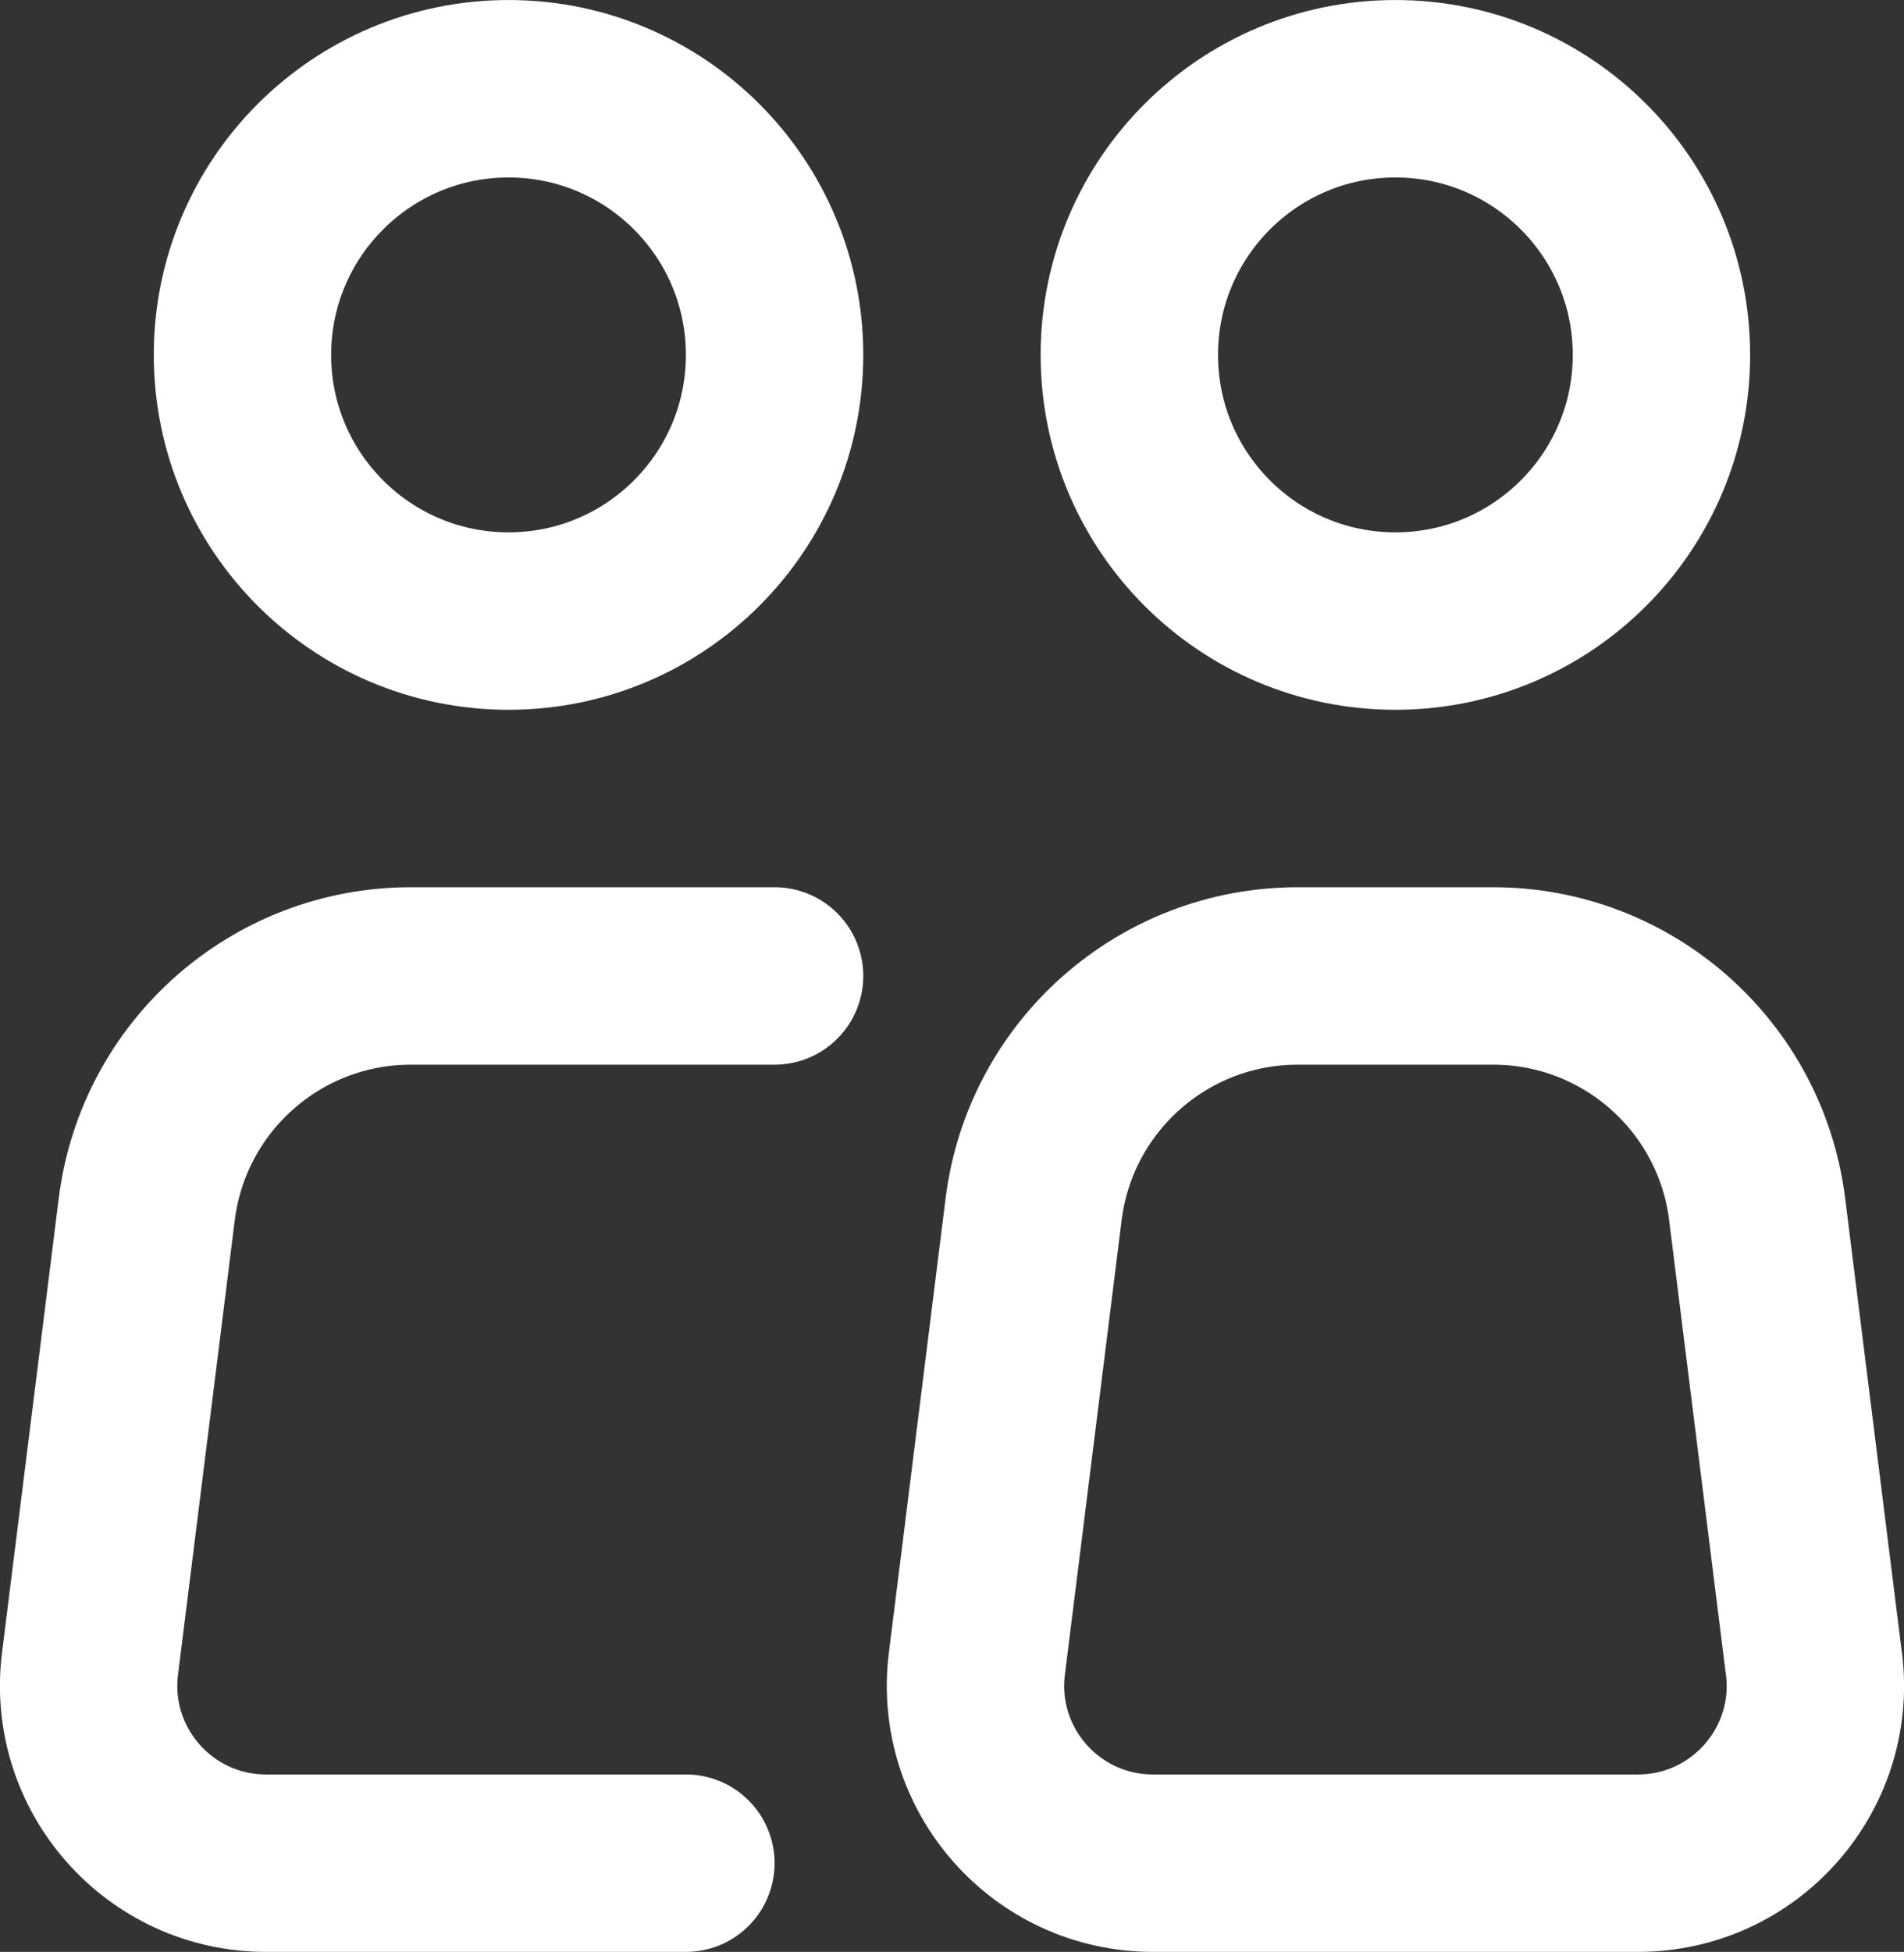
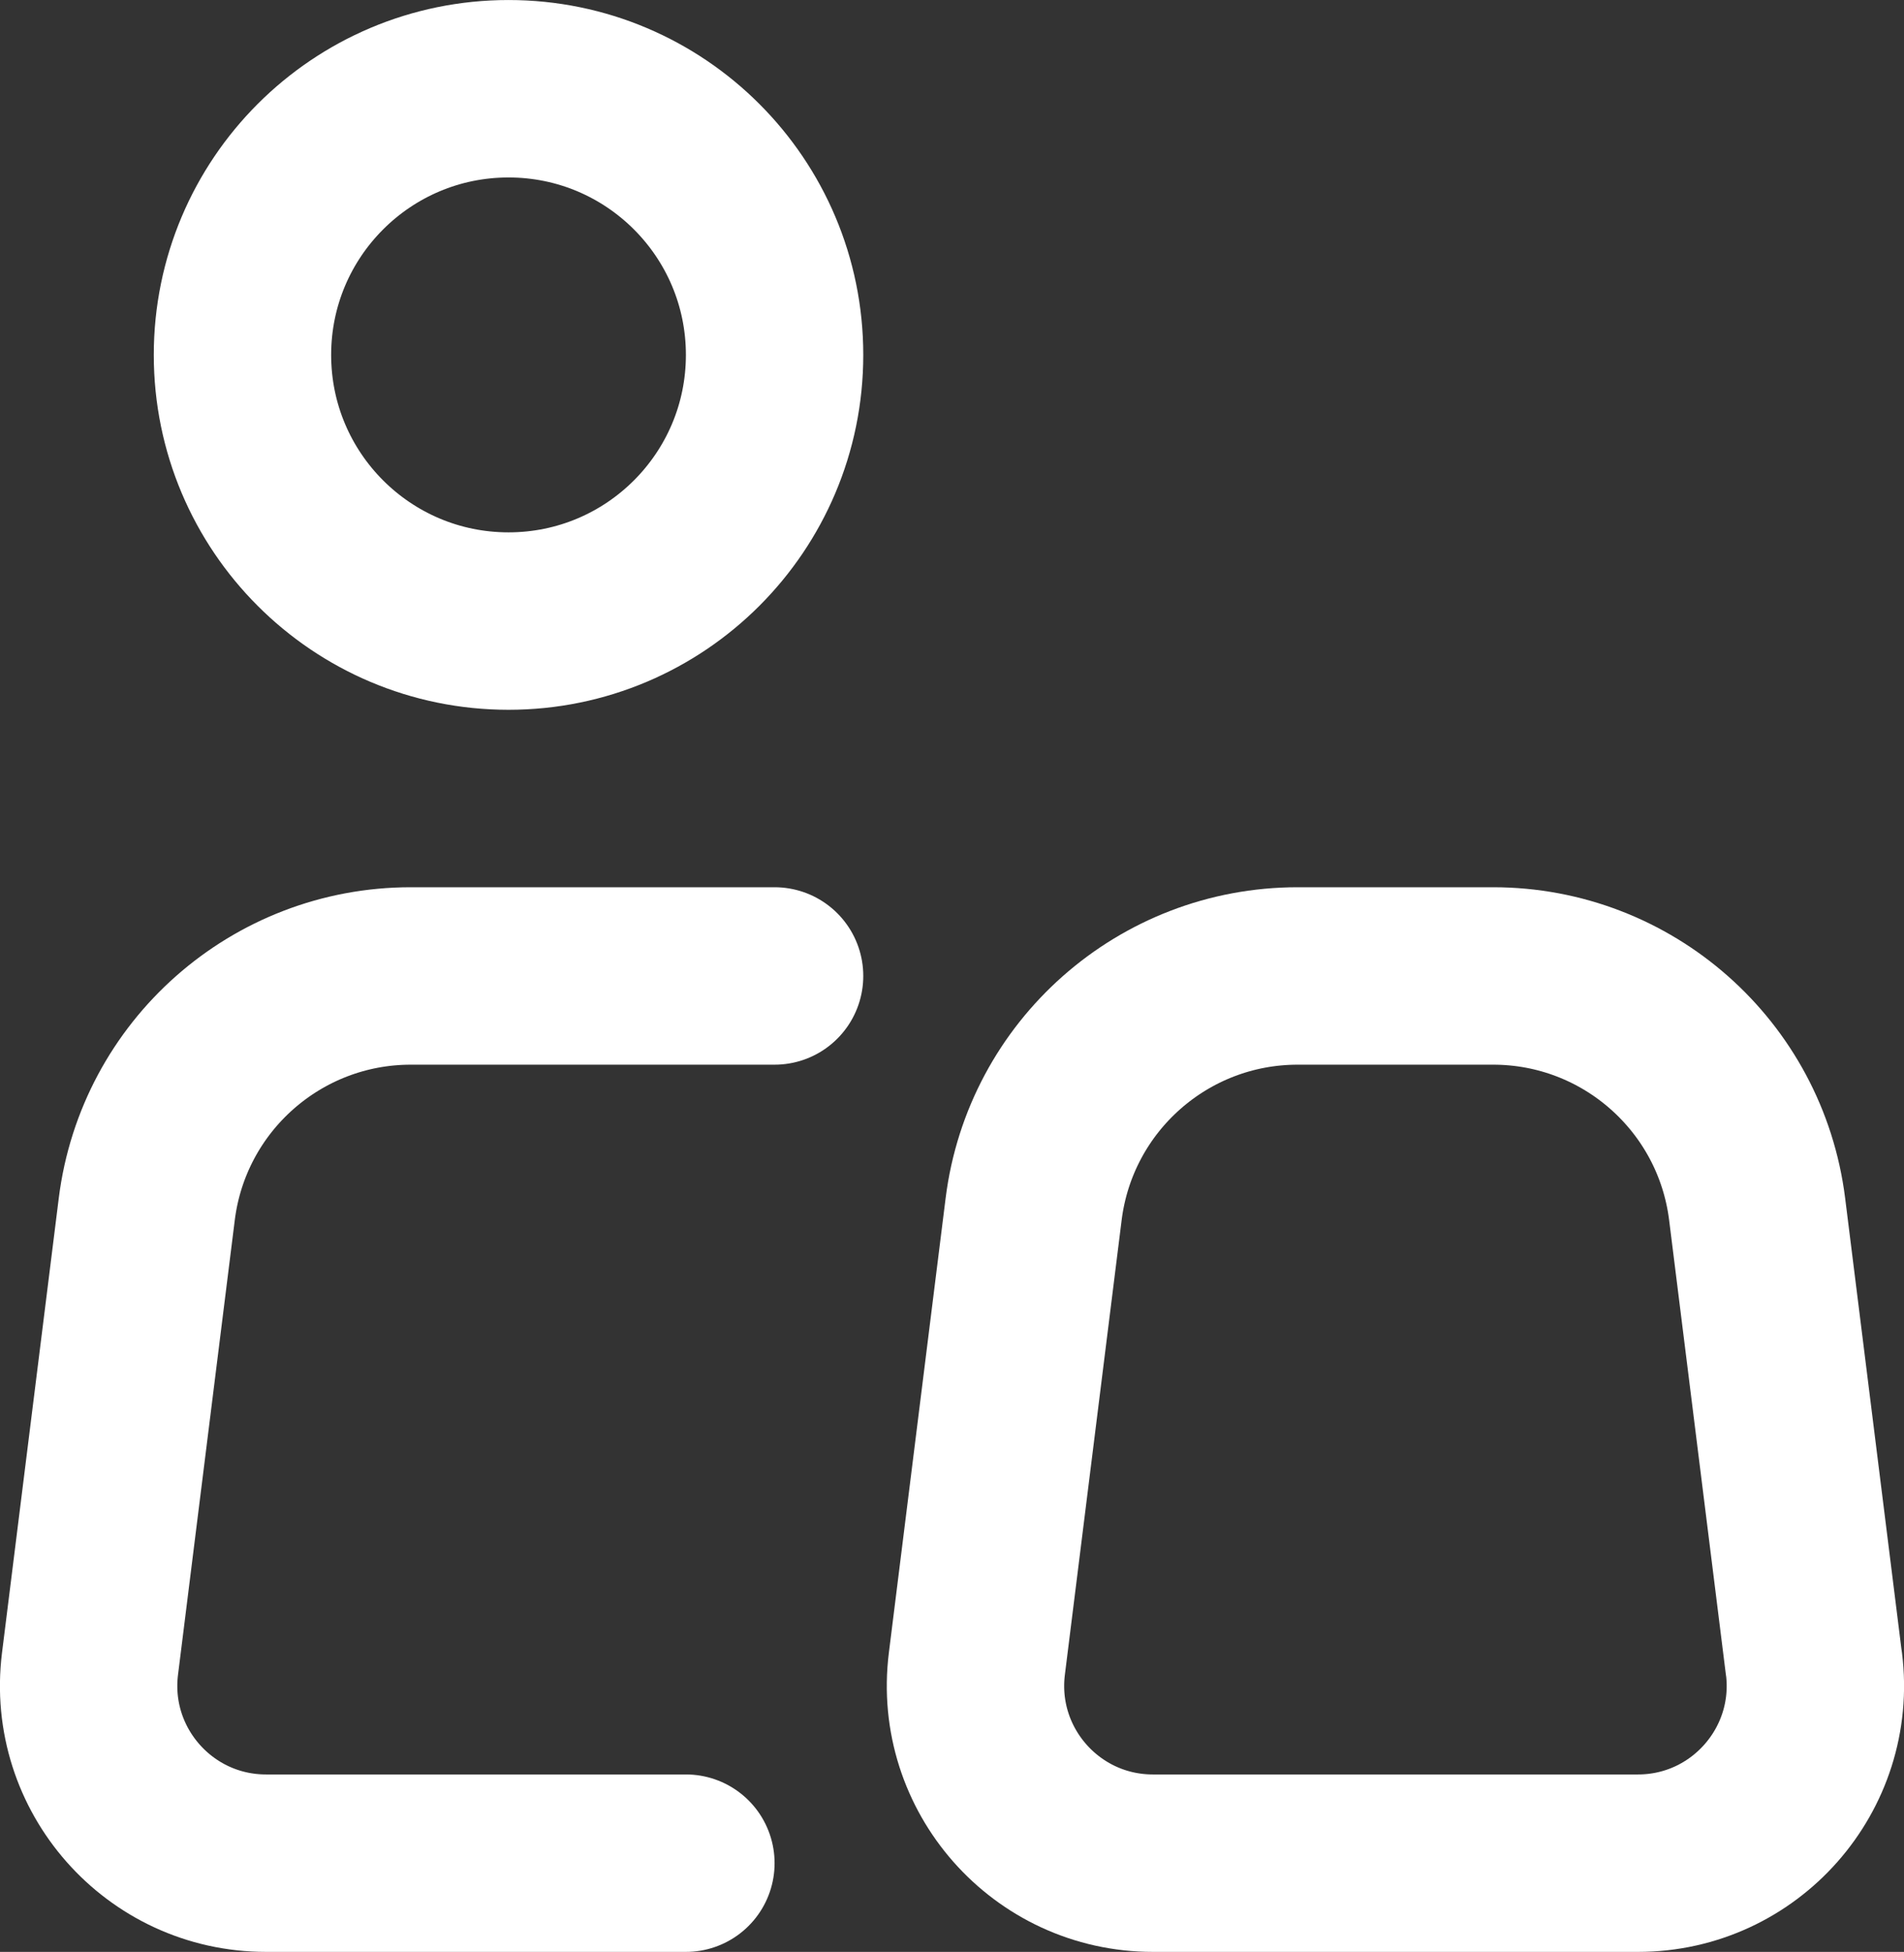
<svg xmlns="http://www.w3.org/2000/svg" xmlns:ns1="http://sodipodi.sourceforge.net/DTD/sodipodi-0.dtd" xmlns:ns2="http://www.inkscape.org/namespaces/inkscape" width="715.617" height="733.333" viewBox="0 0 21.469 22" fill="none" version="1.1" id="svg10" ns1:docname="people.svg" ns2:version="1.2.1 (9c6d41e410, 2022-07-14)">
  <rect x="0" y="0" width="21.469" height="22" fill="#333333" stroke="none" />
  <defs id="defs14" />
  <ns1:namedview id="namedview12" pagecolor="#ffffff" bordercolor="#000000" borderopacity="0.25" ns2:showpageshadow="2" ns2:pageopacity="0.0" ns2:pagecheckerboard="0" ns2:deskcolor="#d1d1d1" showgrid="false" ns2:zoom="1.31625" ns2:cx="326.68566" ns2:cy="366.19183" ns2:window-width="3840" ns2:window-height="2054" ns2:window-x="-11" ns2:window-y="-11" ns2:window-maximized="1" ns2:current-layer="svg10" />
  <circle cx="5.734" cy="4" r="3" stroke="#000000" stroke-width="2" id="circle2" style="fill:none;fill-opacity:1;stroke:#ffffff;stroke-opacity:1" />
  <path d="m 8.734,11 h -3 -1.102 c -1.513,0 -2.789,1.127 -2.977,2.628 l -0.64,5.124 C 0.866,19.946 1.797,21 3,21 h 4.734" stroke="#000000" stroke-width="2" stroke-linecap="round" stroke-linejoin="round" id="path4" style="fill:none;fill-opacity:1;stroke:#ffffff;stroke-opacity:1" />
  <path d="m 20.453,18.752 -0.64,-5.124 C 19.625,12.127 18.349,11 16.836,11 h -1.102 -1.102 c -1.513,0 -2.789,1.127 -2.977,2.628 l -0.64,5.124 c -0.149,1.194 0.782,2.248 1.985,2.248 h 5.469 c 1.203,0 2.134,-1.054 1.985,-2.248 z" stroke="#000000" stroke-width="2" stroke-linecap="round" stroke-linejoin="round" id="path6" style="fill:none;fill-opacity:1;stroke:#ffffff;stroke-opacity:1" />
-   <circle cx="15.734" cy="4" r="3" stroke="#000000" stroke-width="2" id="circle8" style="fill:none;fill-opacity:1;stroke:#ffffff;stroke-opacity:1" />
</svg>